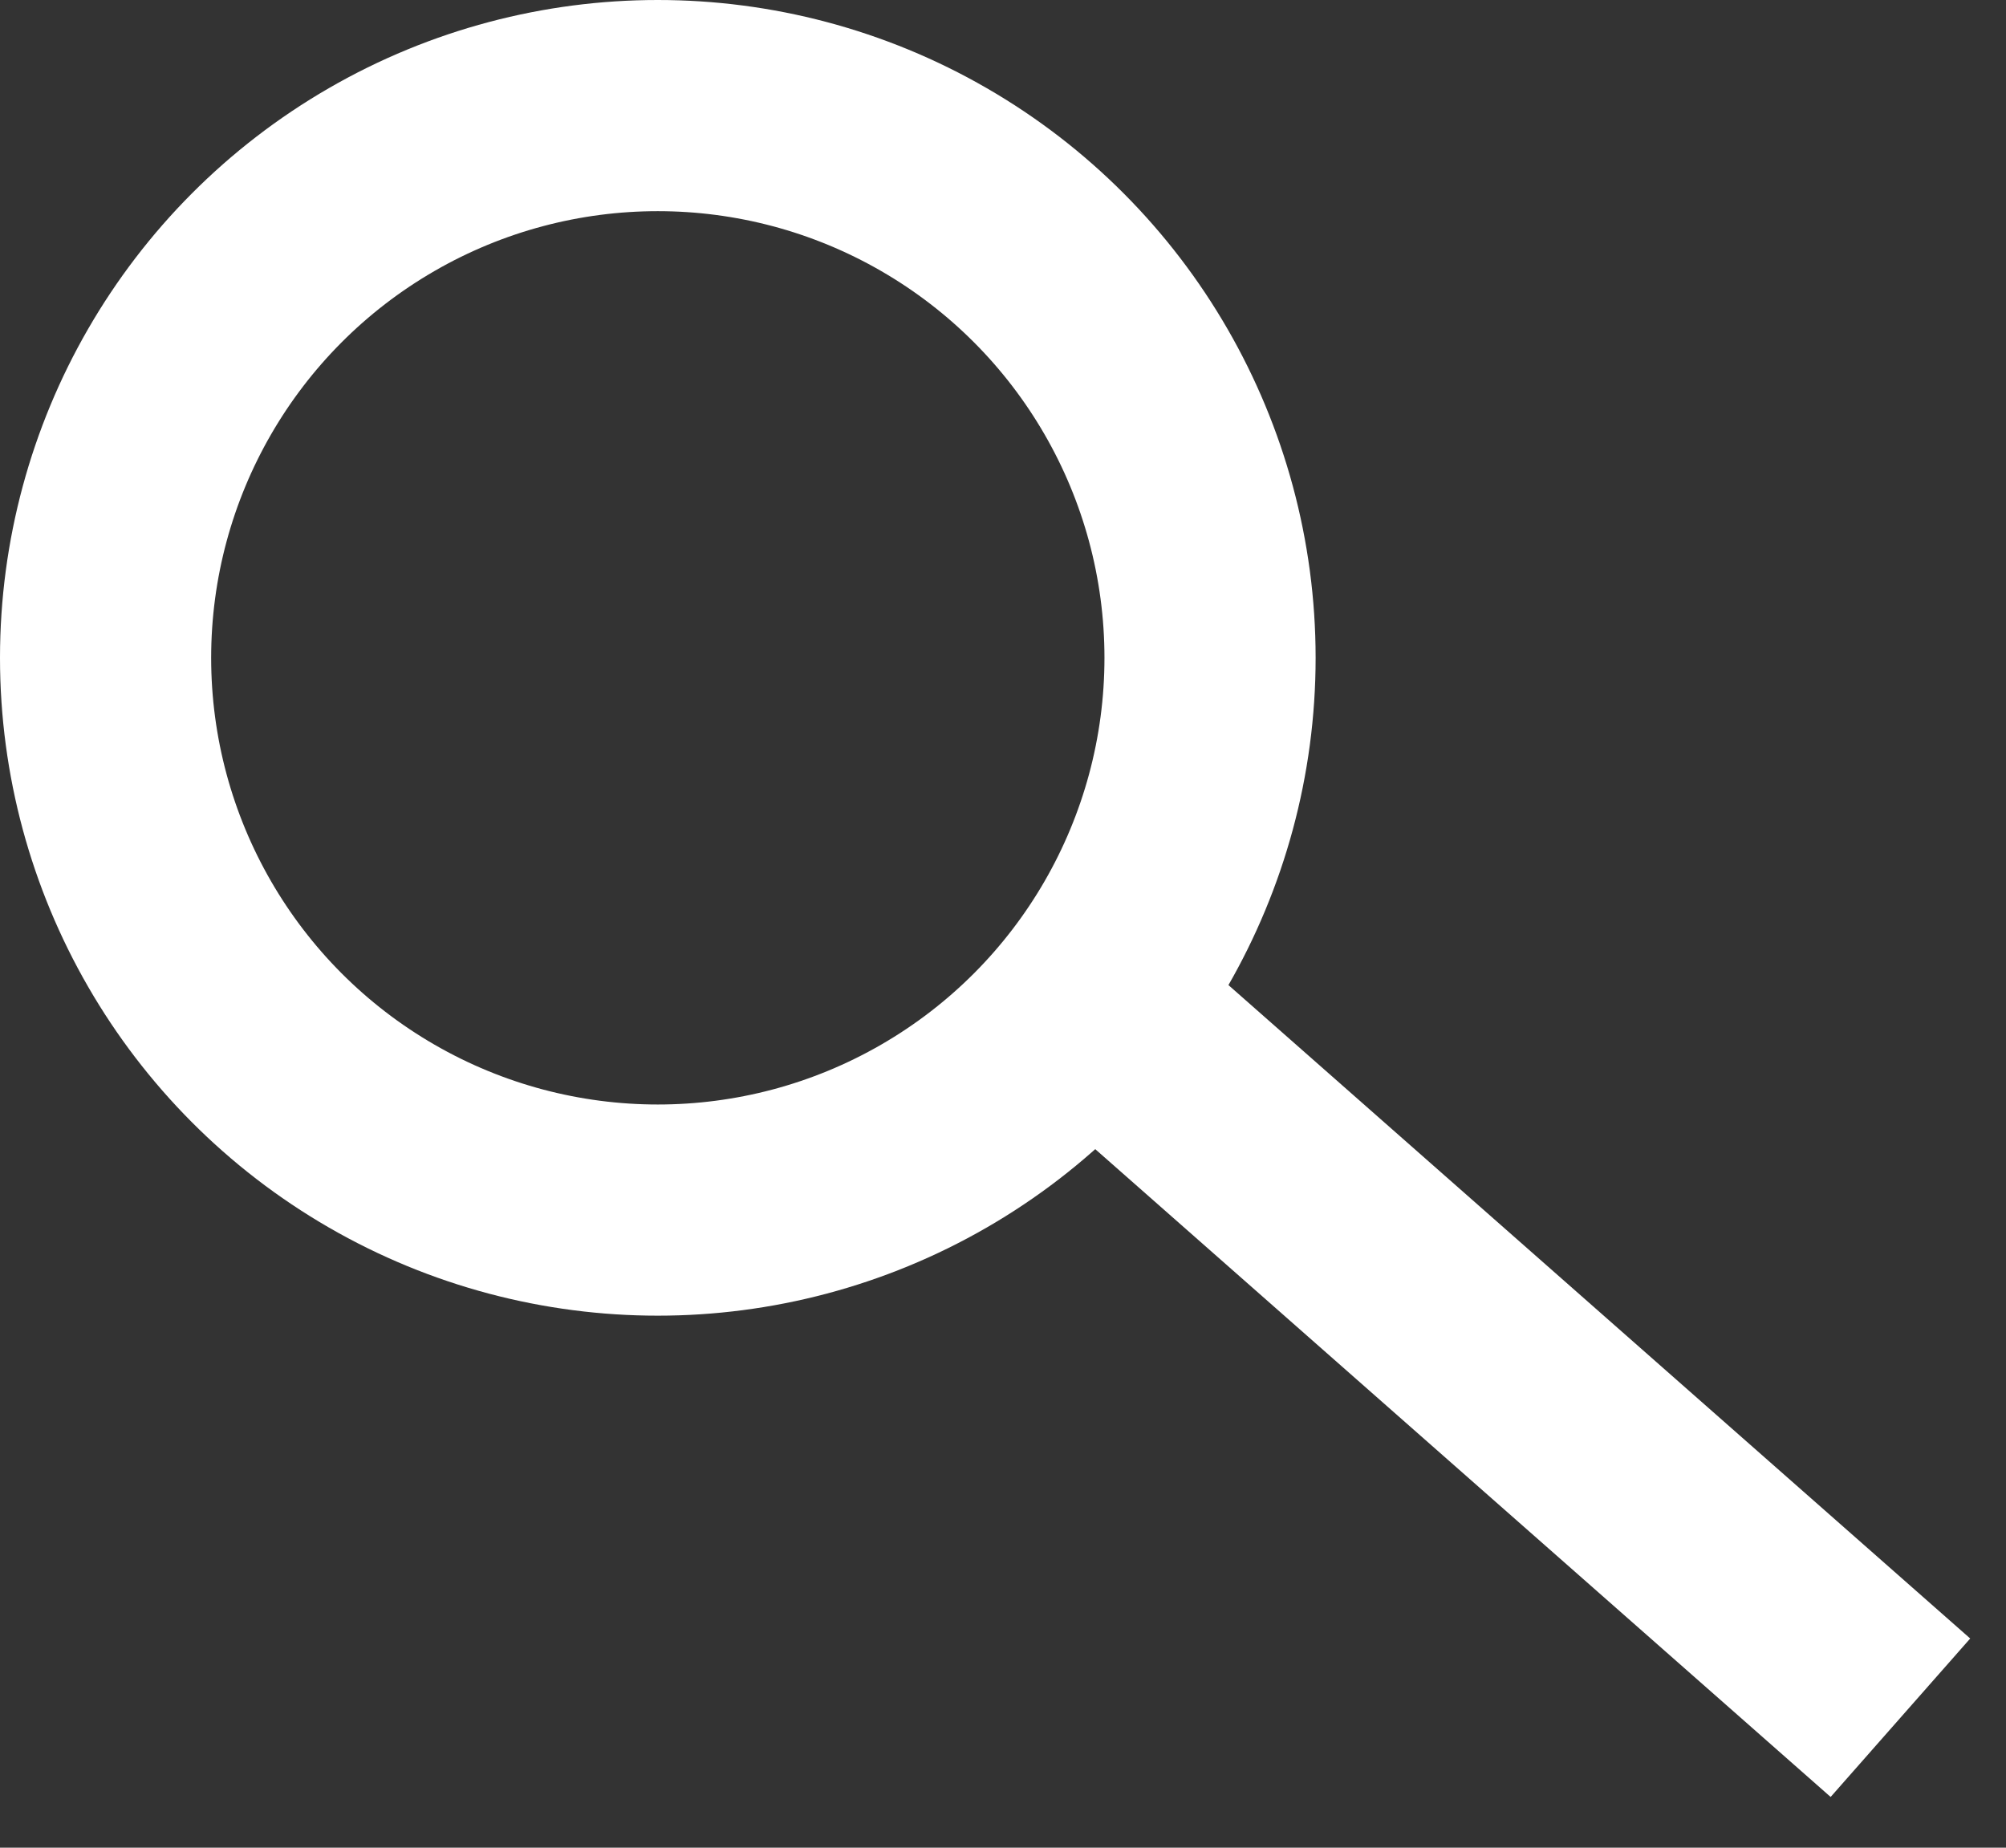
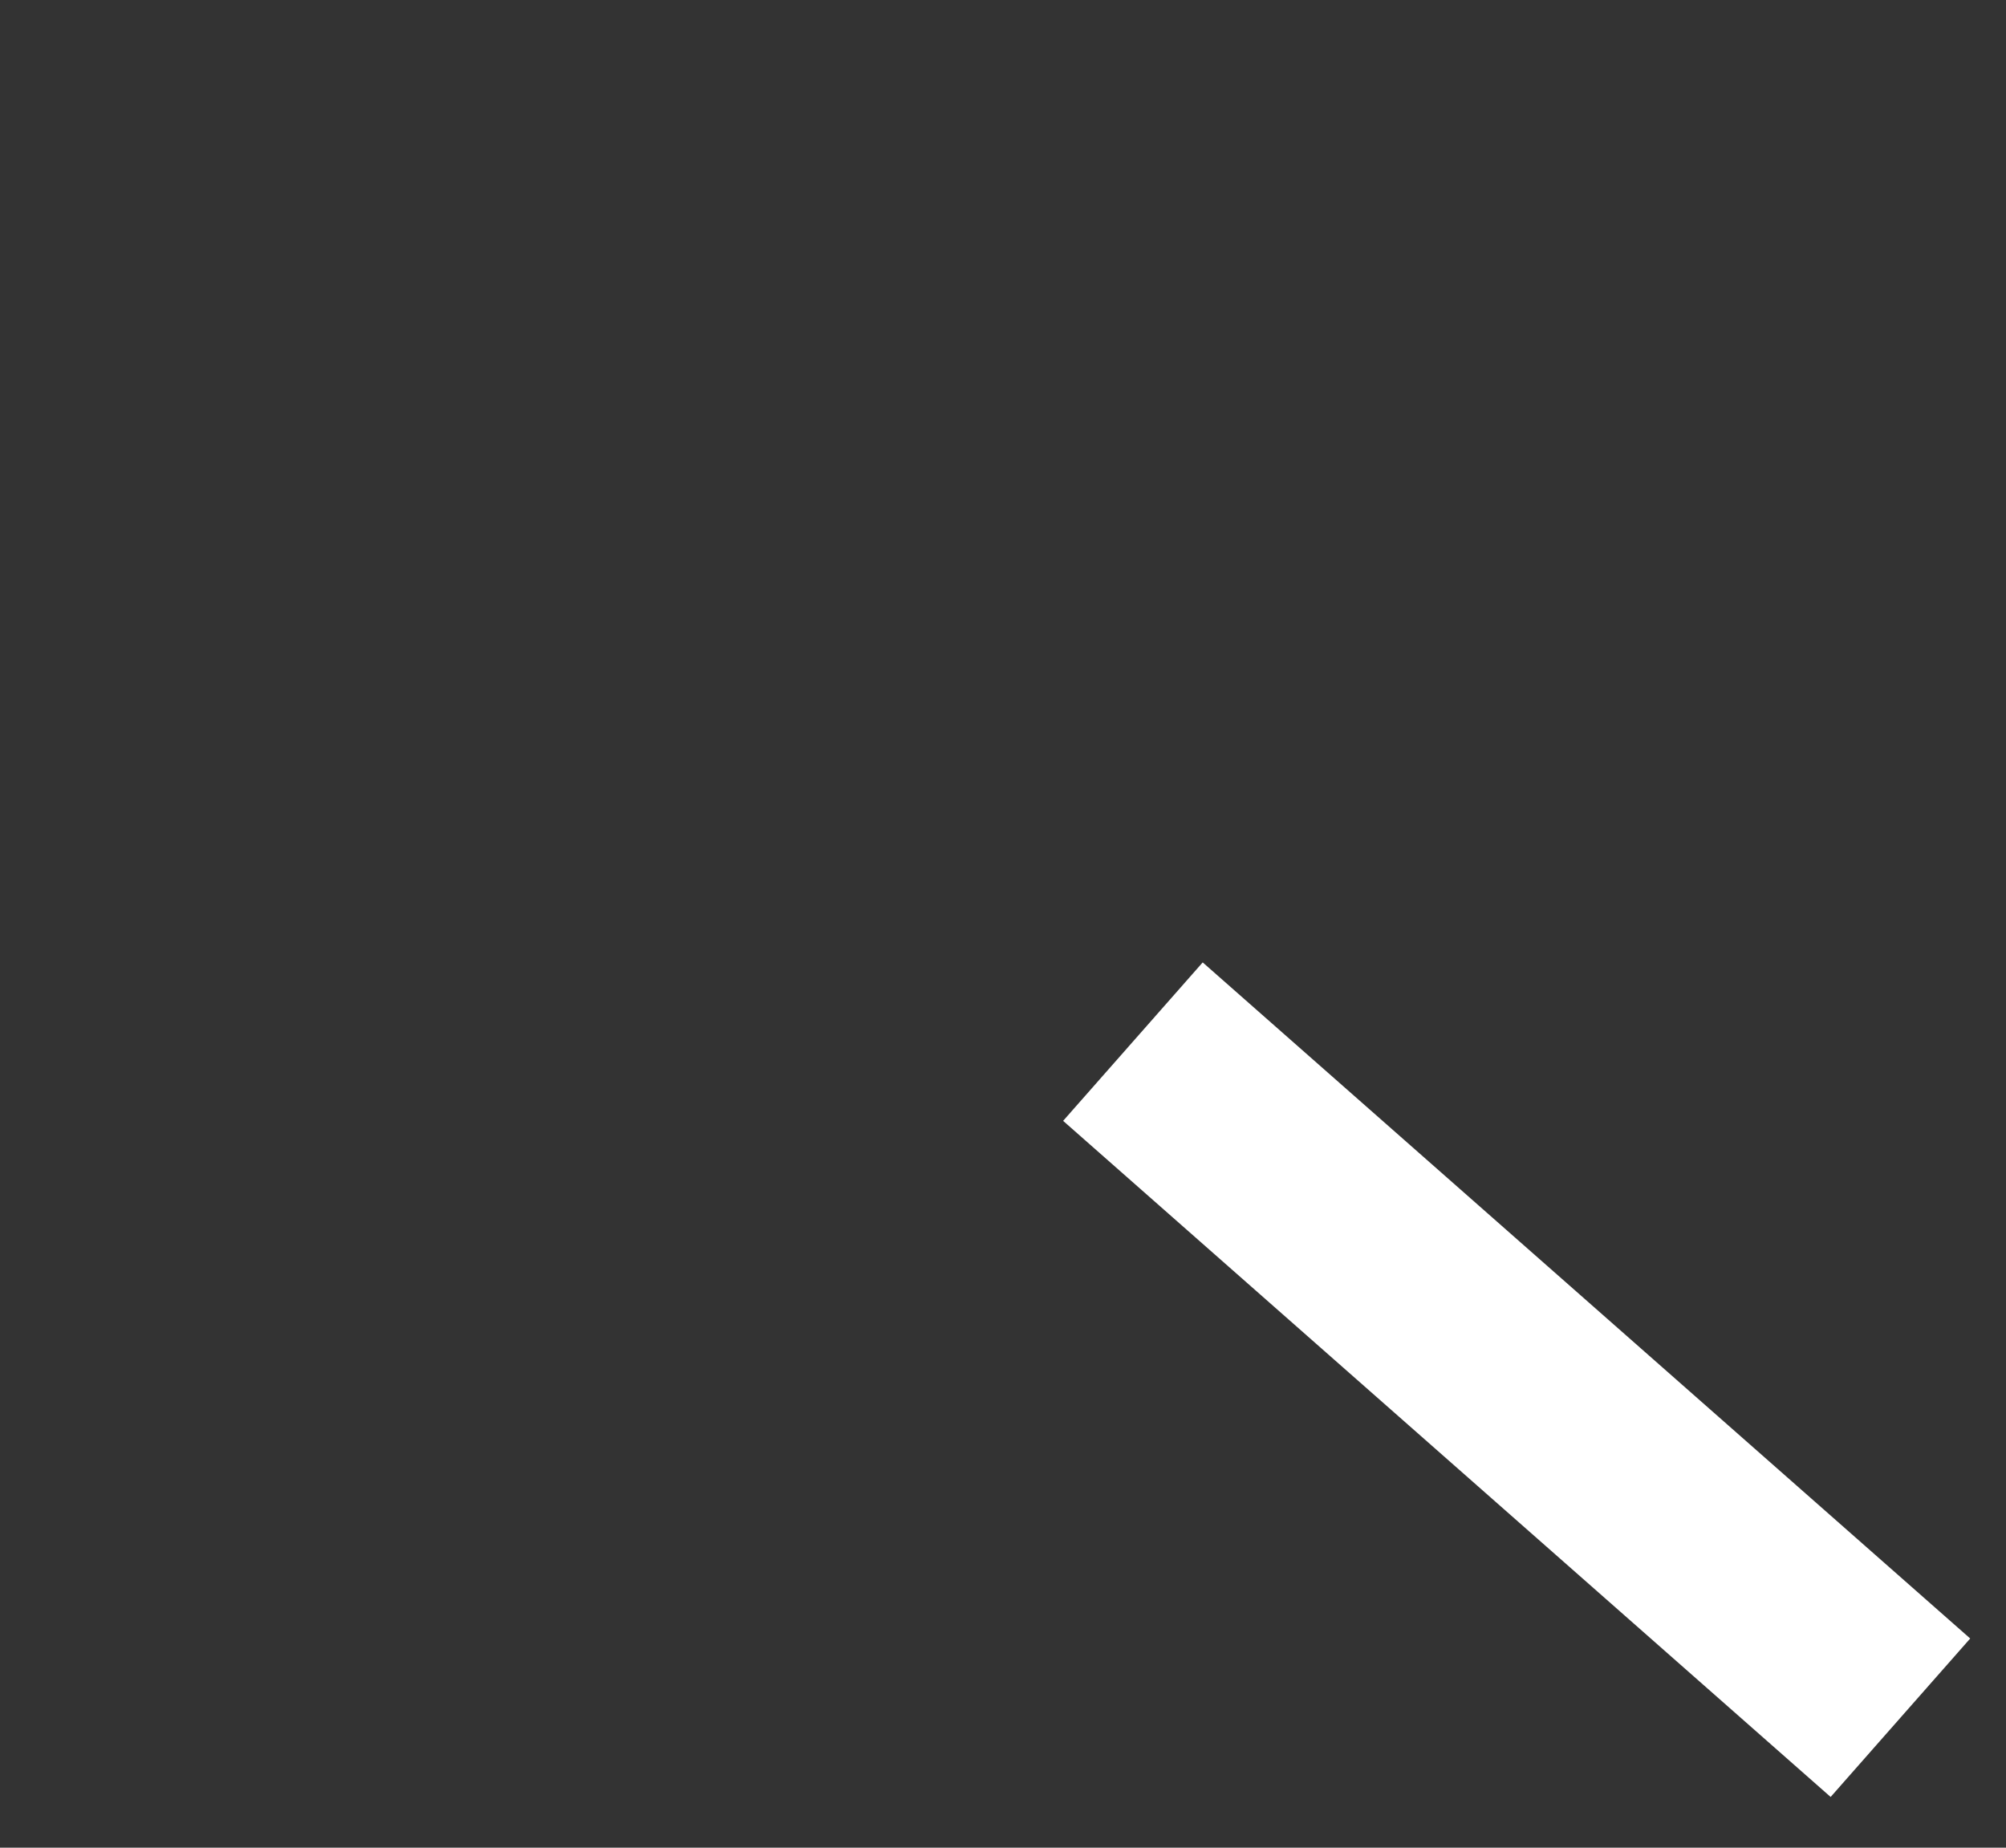
<svg xmlns="http://www.w3.org/2000/svg" width="38" height="35" viewBox="0 0 38 35" fill="none">
  <rect x="0" y="0" width="38" height="35" fill="#333333" stroke="none" />
-   <circle cx="12.461" cy="12.461" r="10.461" stroke="white" stroke-width="4" />
  <path d="M21.461 19.731L36 32.538" stroke="white" stroke-width="4" />
</svg>